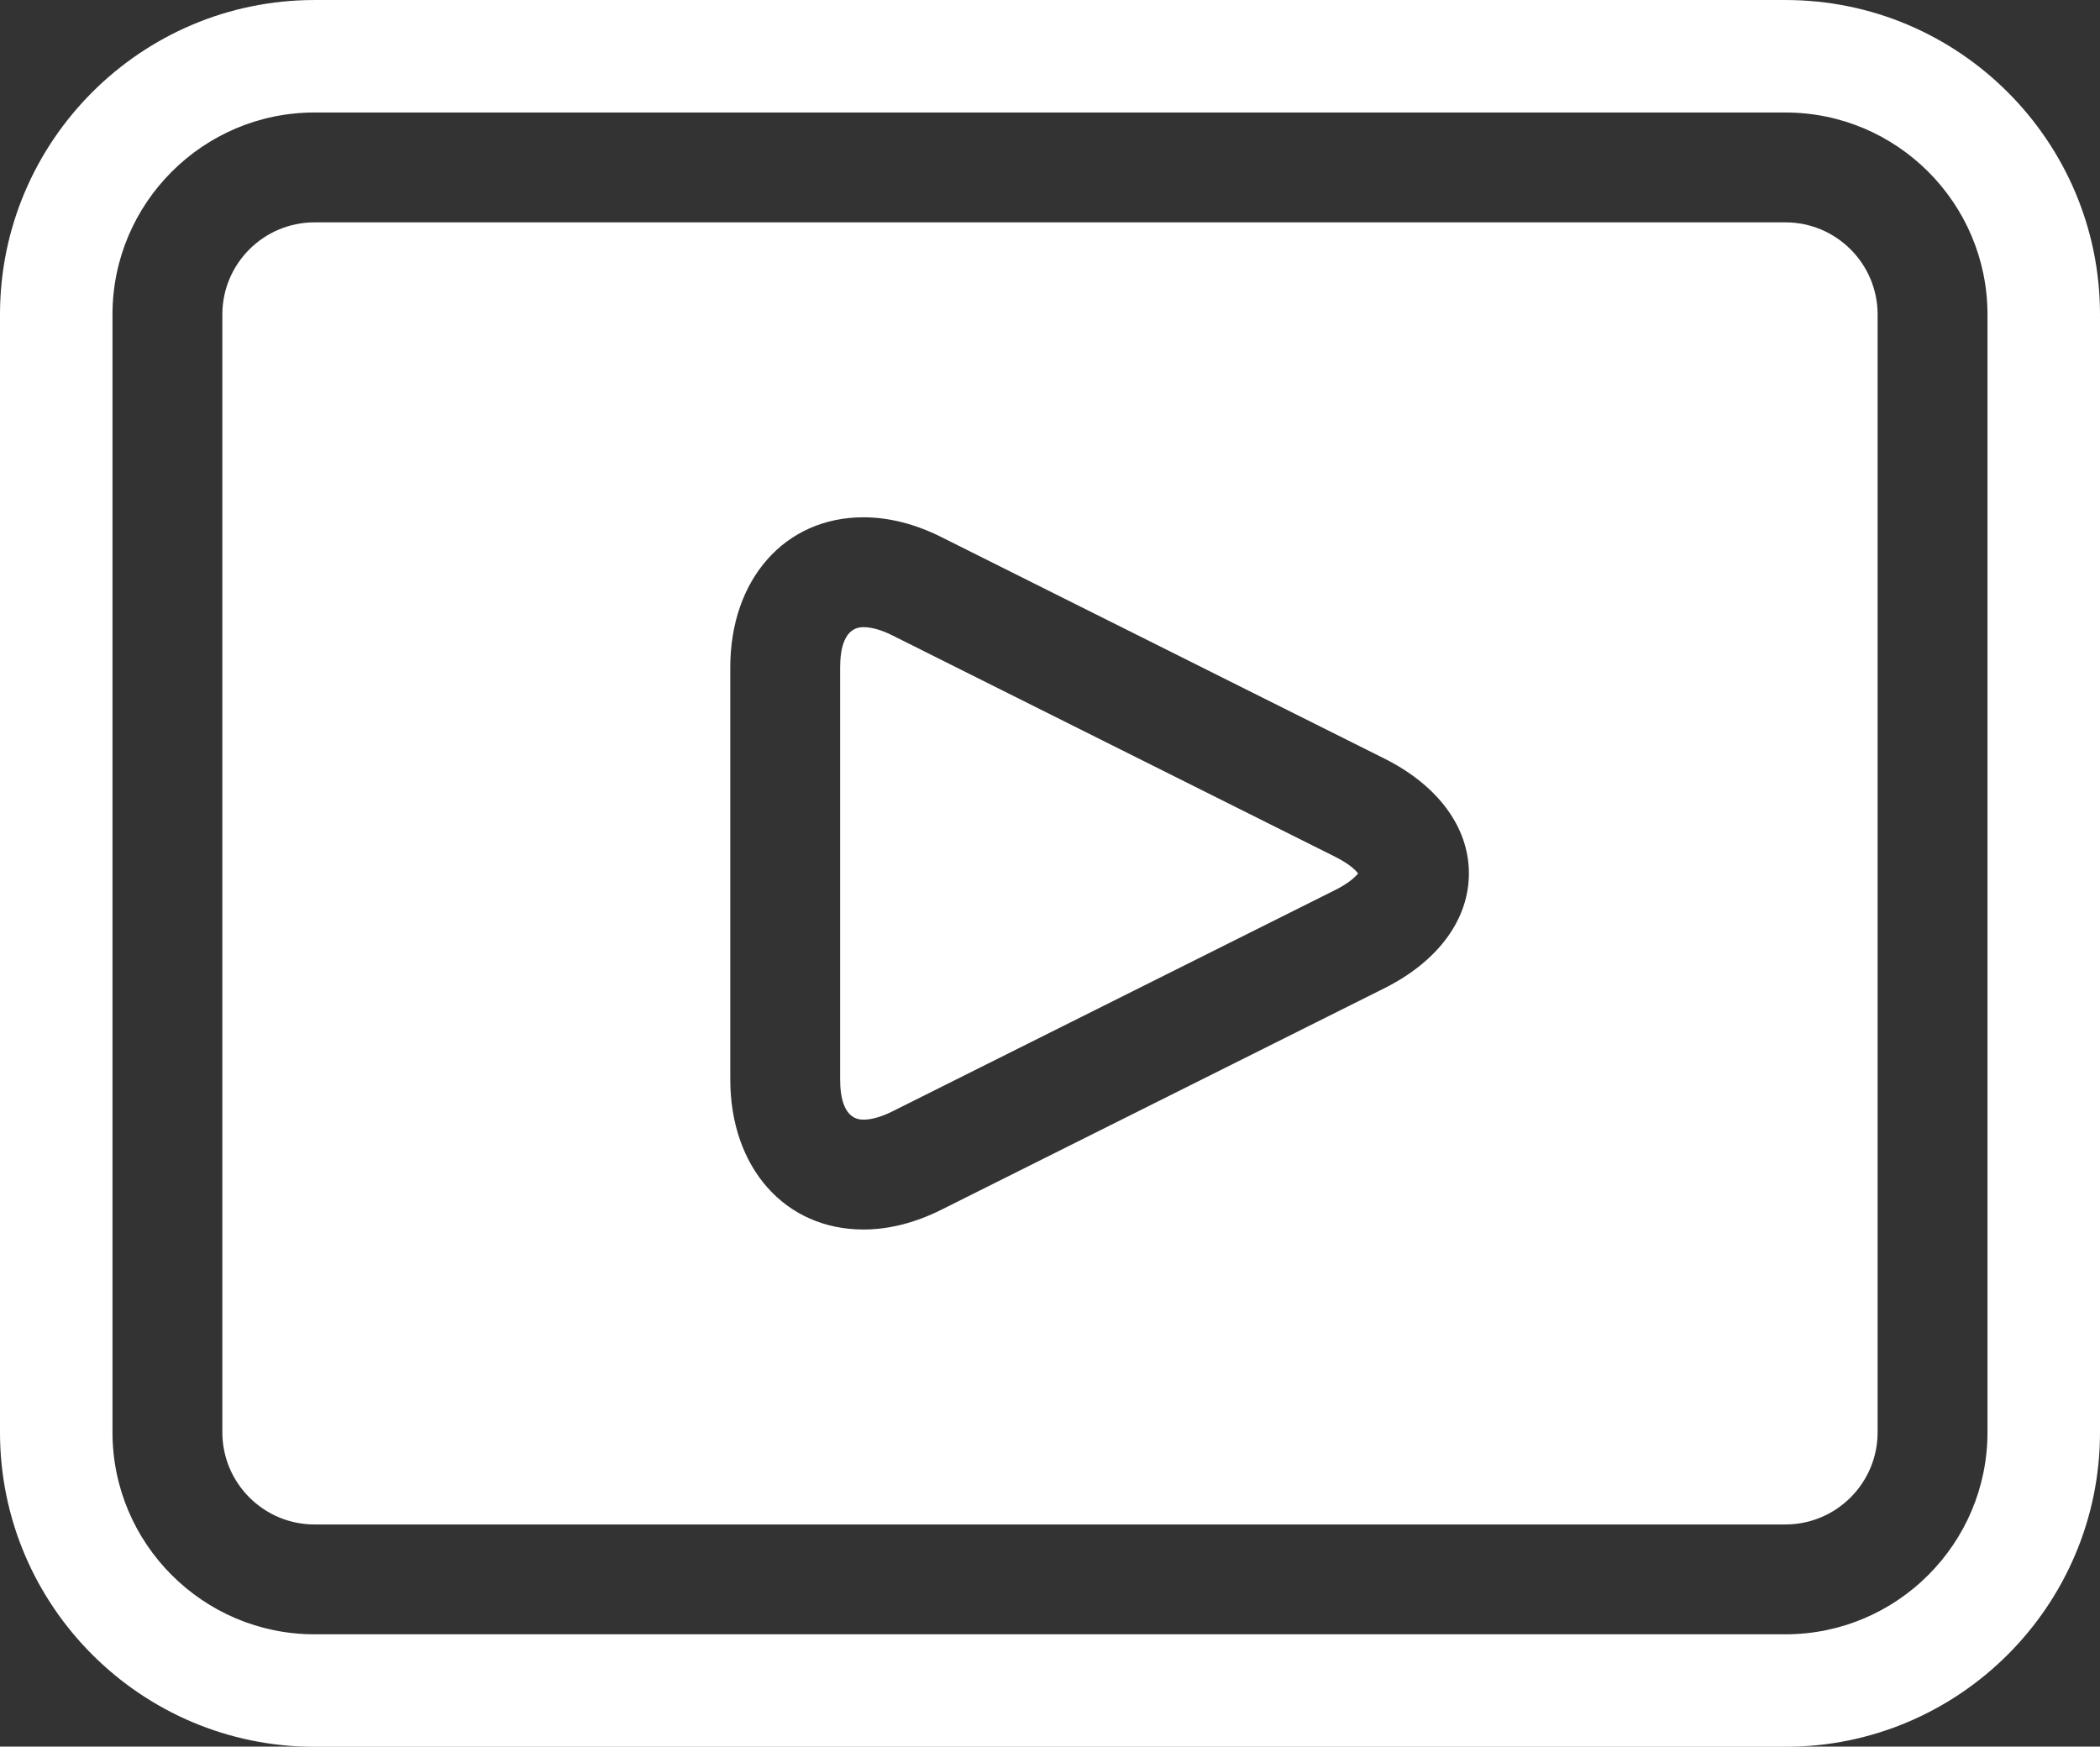
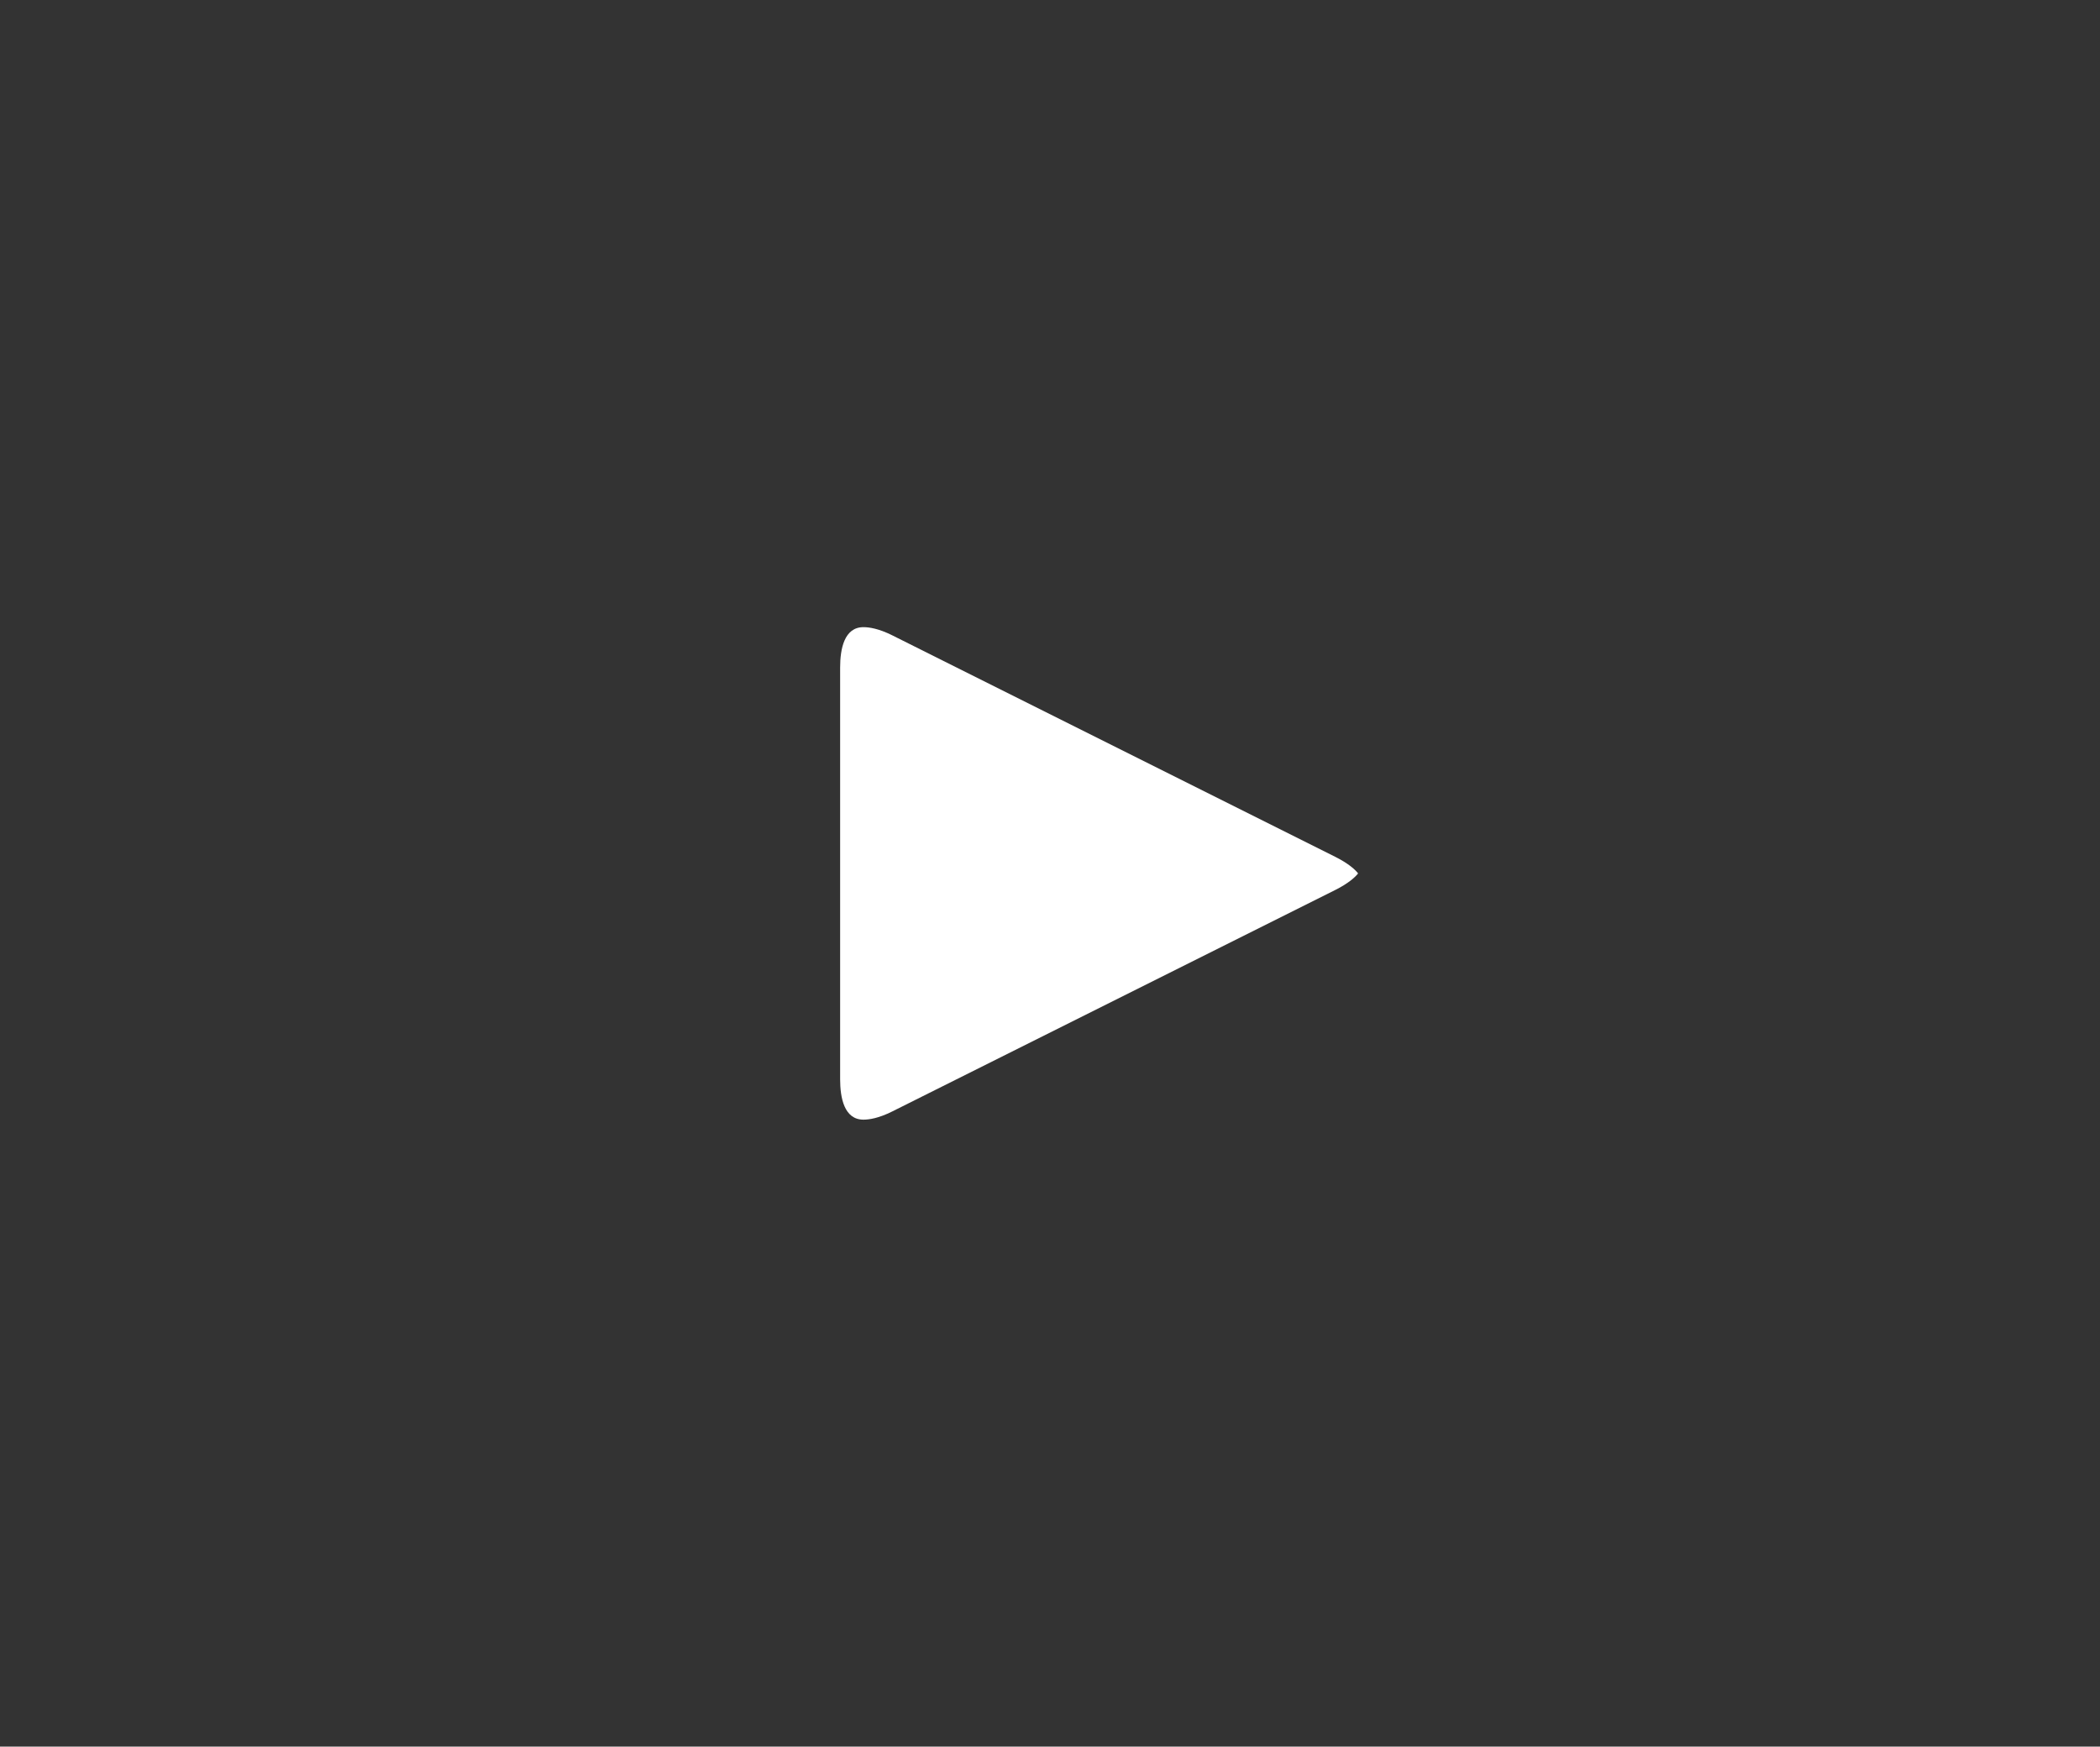
<svg xmlns="http://www.w3.org/2000/svg" fill="#ffffff" height="415.9" preserveAspectRatio="xMidYMid meet" version="1" viewBox="0.0 0.0 500.0 415.9" width="500" zoomAndPan="magnify">
  <rect x="0.0" y="0.0" width="500.0" height="415.9" fill="#333333" stroke="none" />
  <defs>
    <clipPath id="a">
-       <path d="M 0 0 L 500 0 L 500 415.949 L 0 415.949 Z M 0 0" />
-     </clipPath>
+       </clipPath>
  </defs>
  <g>
    <g id="change1_2">
      <path d="M 212.43 151.281 C 209.219 149.676 206.934 149.34 205.582 149.34 C 200.996 149.34 200.031 154.562 200.031 158.945 L 200.031 257.008 C 200.031 261.391 200.996 266.613 205.582 266.613 C 206.934 266.613 209.219 266.277 212.43 264.668 L 317.887 211.941 C 321.145 210.312 322.742 208.785 323.355 207.977 C 322.742 207.172 321.145 205.641 317.891 204.016 L 212.43 151.281" />
    </g>
    <g clip-path="url(#a)" id="change1_1">
-       <path d="M 473.211 341.062 C 473.211 367.586 451.633 389.164 425.109 389.164 L 74.879 389.164 C 48.359 389.164 26.781 367.586 26.781 341.062 L 26.781 74.891 C 26.781 48.367 48.359 26.789 74.879 26.789 L 425.109 26.789 C 451.633 26.789 473.211 48.367 473.211 74.891 Z M 425.117 0.004 L 74.883 0.004 C 33.586 0.004 0 33.602 0 74.887 L 0 341.066 C 0 382.363 33.586 415.949 74.883 415.949 L 425.117 415.949 C 466.414 415.949 500 382.363 500 341.066 L 500 74.887 C 500 33.602 466.414 0.004 425.117 0.004" />
-     </g>
+       </g>
    <g id="change1_3">
-       <path d="M 329.586 235.336 L 224.133 288.066 C 217.883 291.188 211.645 292.773 205.582 292.773 C 186.914 292.773 173.875 278.066 173.875 257.008 L 173.875 158.945 C 173.875 137.887 186.914 123.18 205.582 123.18 C 211.645 123.18 217.883 124.762 224.133 127.887 L 329.586 180.617 C 342.395 187.02 349.738 196.988 349.738 207.973 C 349.738 218.961 342.395 228.934 329.586 235.336 Z M 425.109 52.949 L 74.879 52.949 C 62.781 52.949 52.941 62.789 52.941 74.891 L 52.941 341.062 C 52.941 353.16 62.781 363.008 74.879 363.008 L 425.109 363.008 C 437.207 363.008 447.051 353.16 447.051 341.062 L 447.051 74.891 C 447.051 62.789 437.207 52.949 425.109 52.949" />
-     </g>
+       </g>
  </g>
</svg>